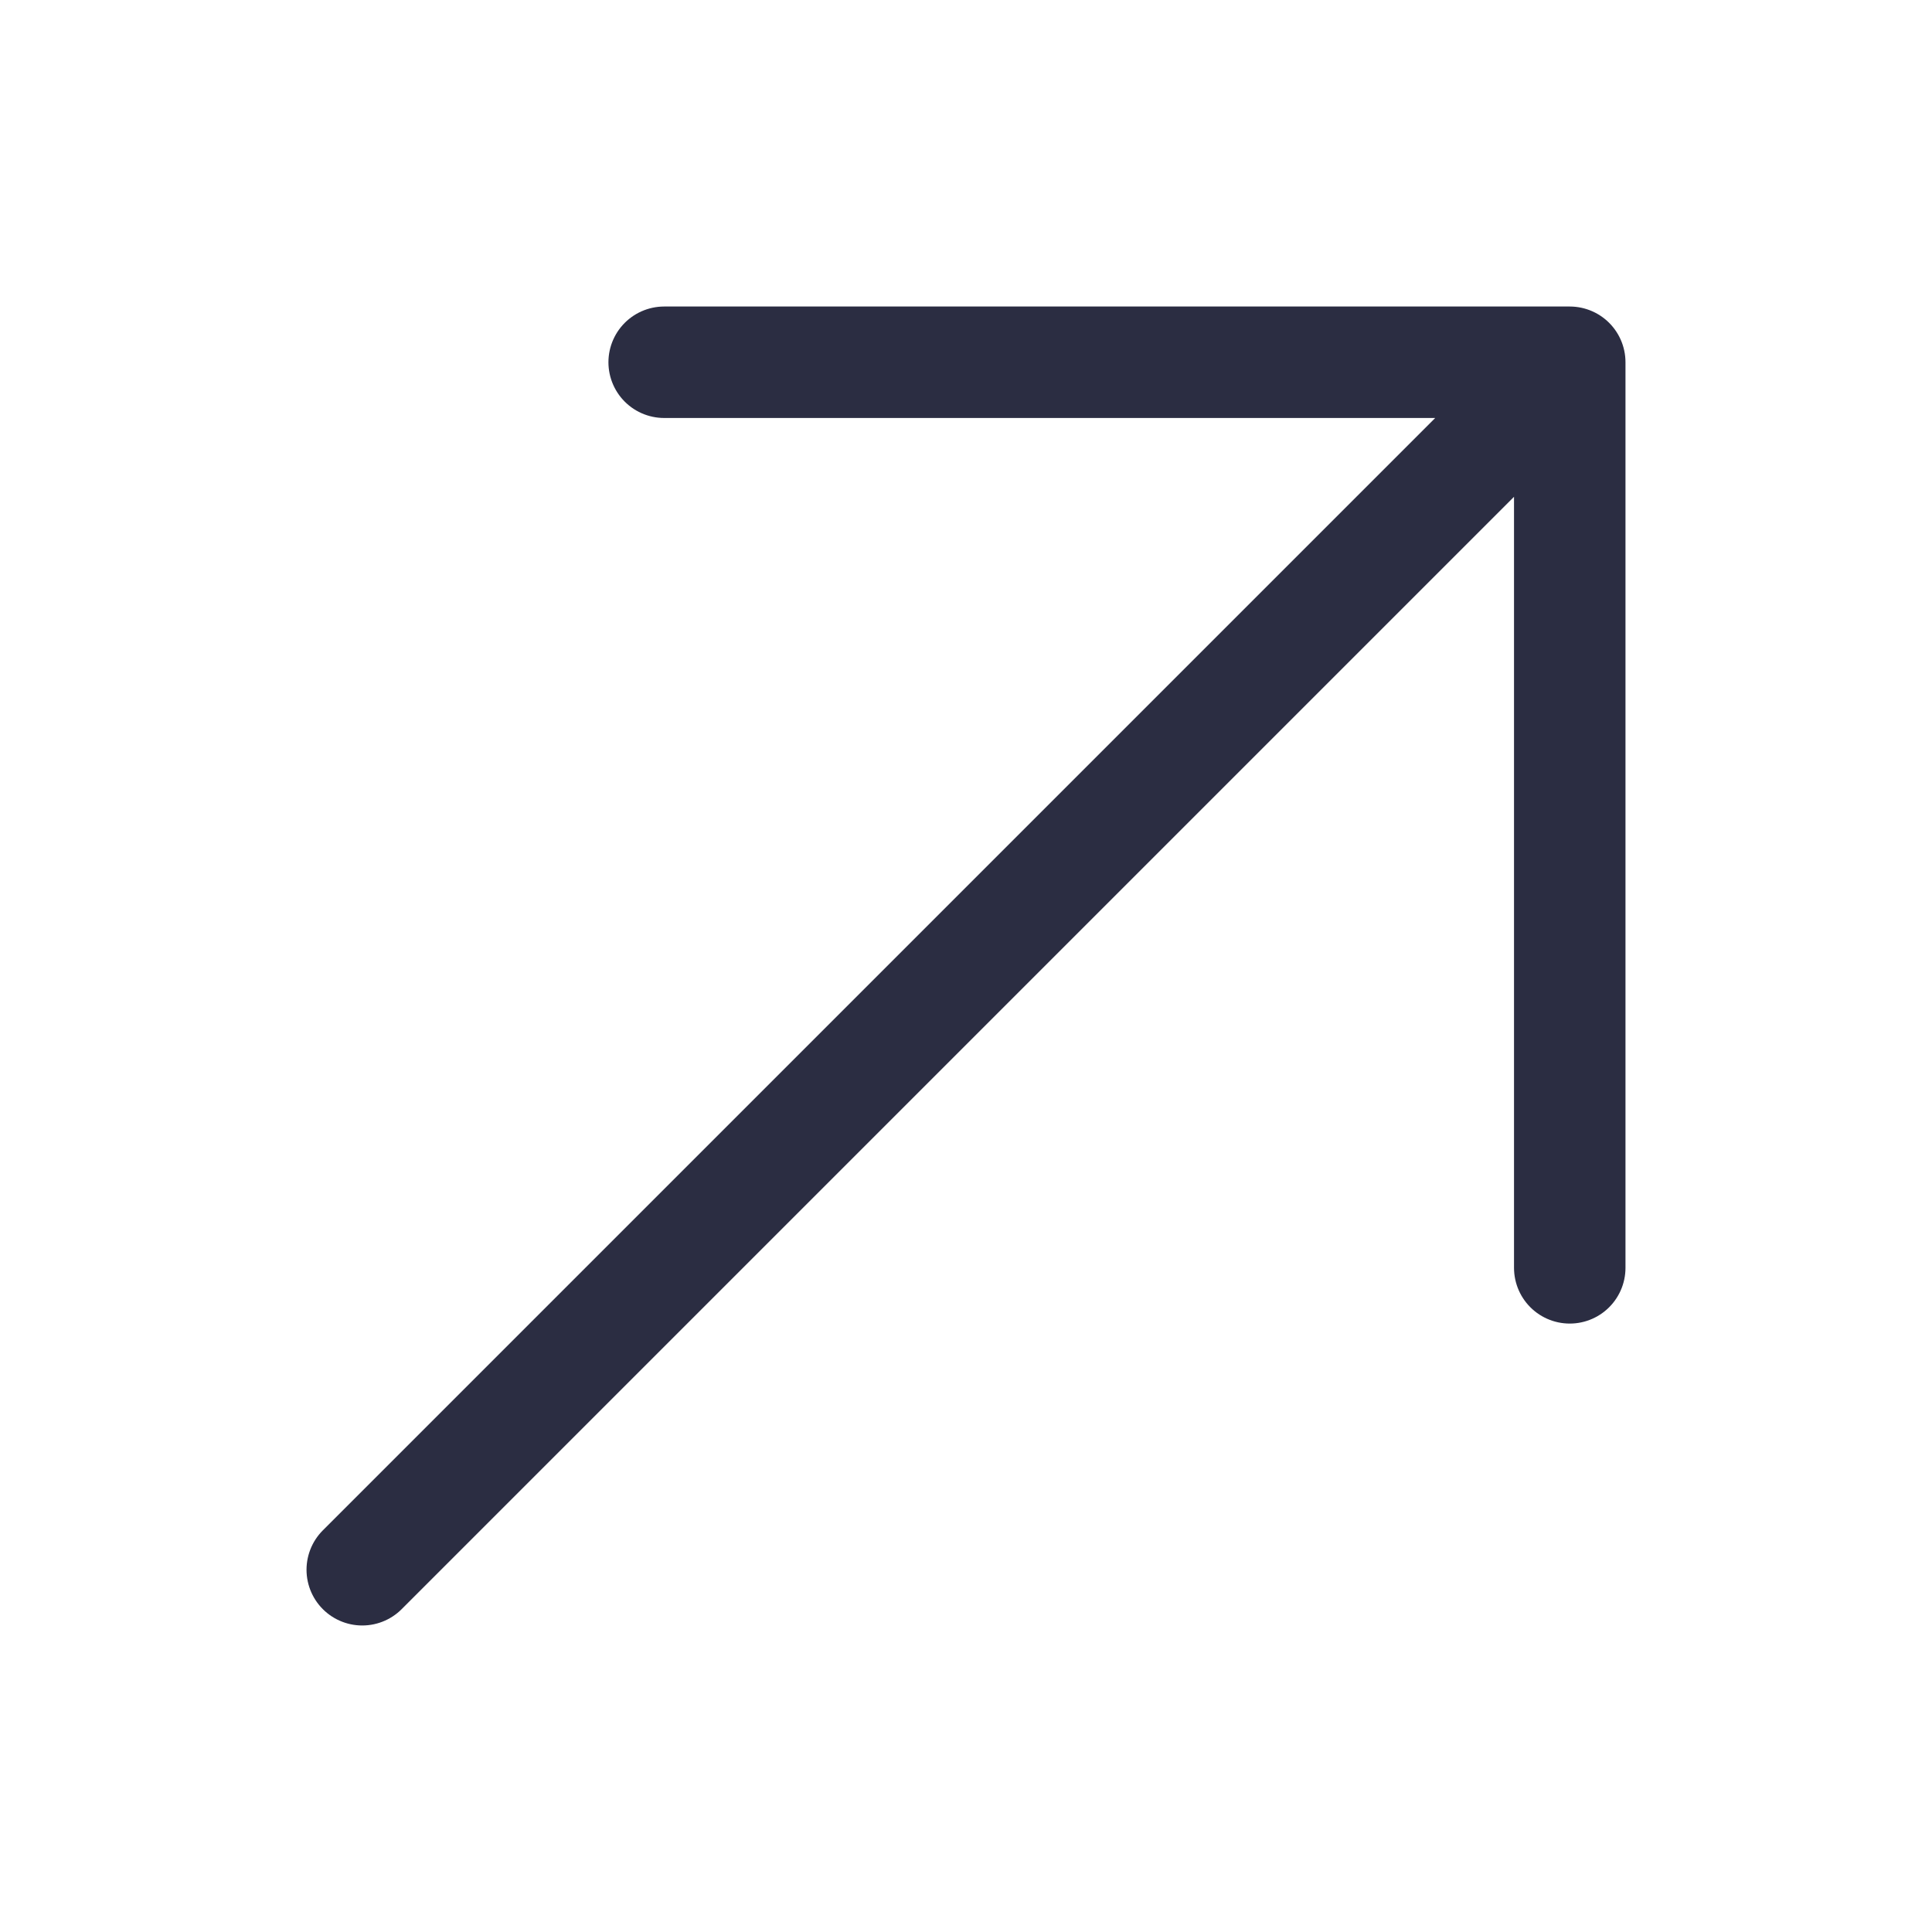
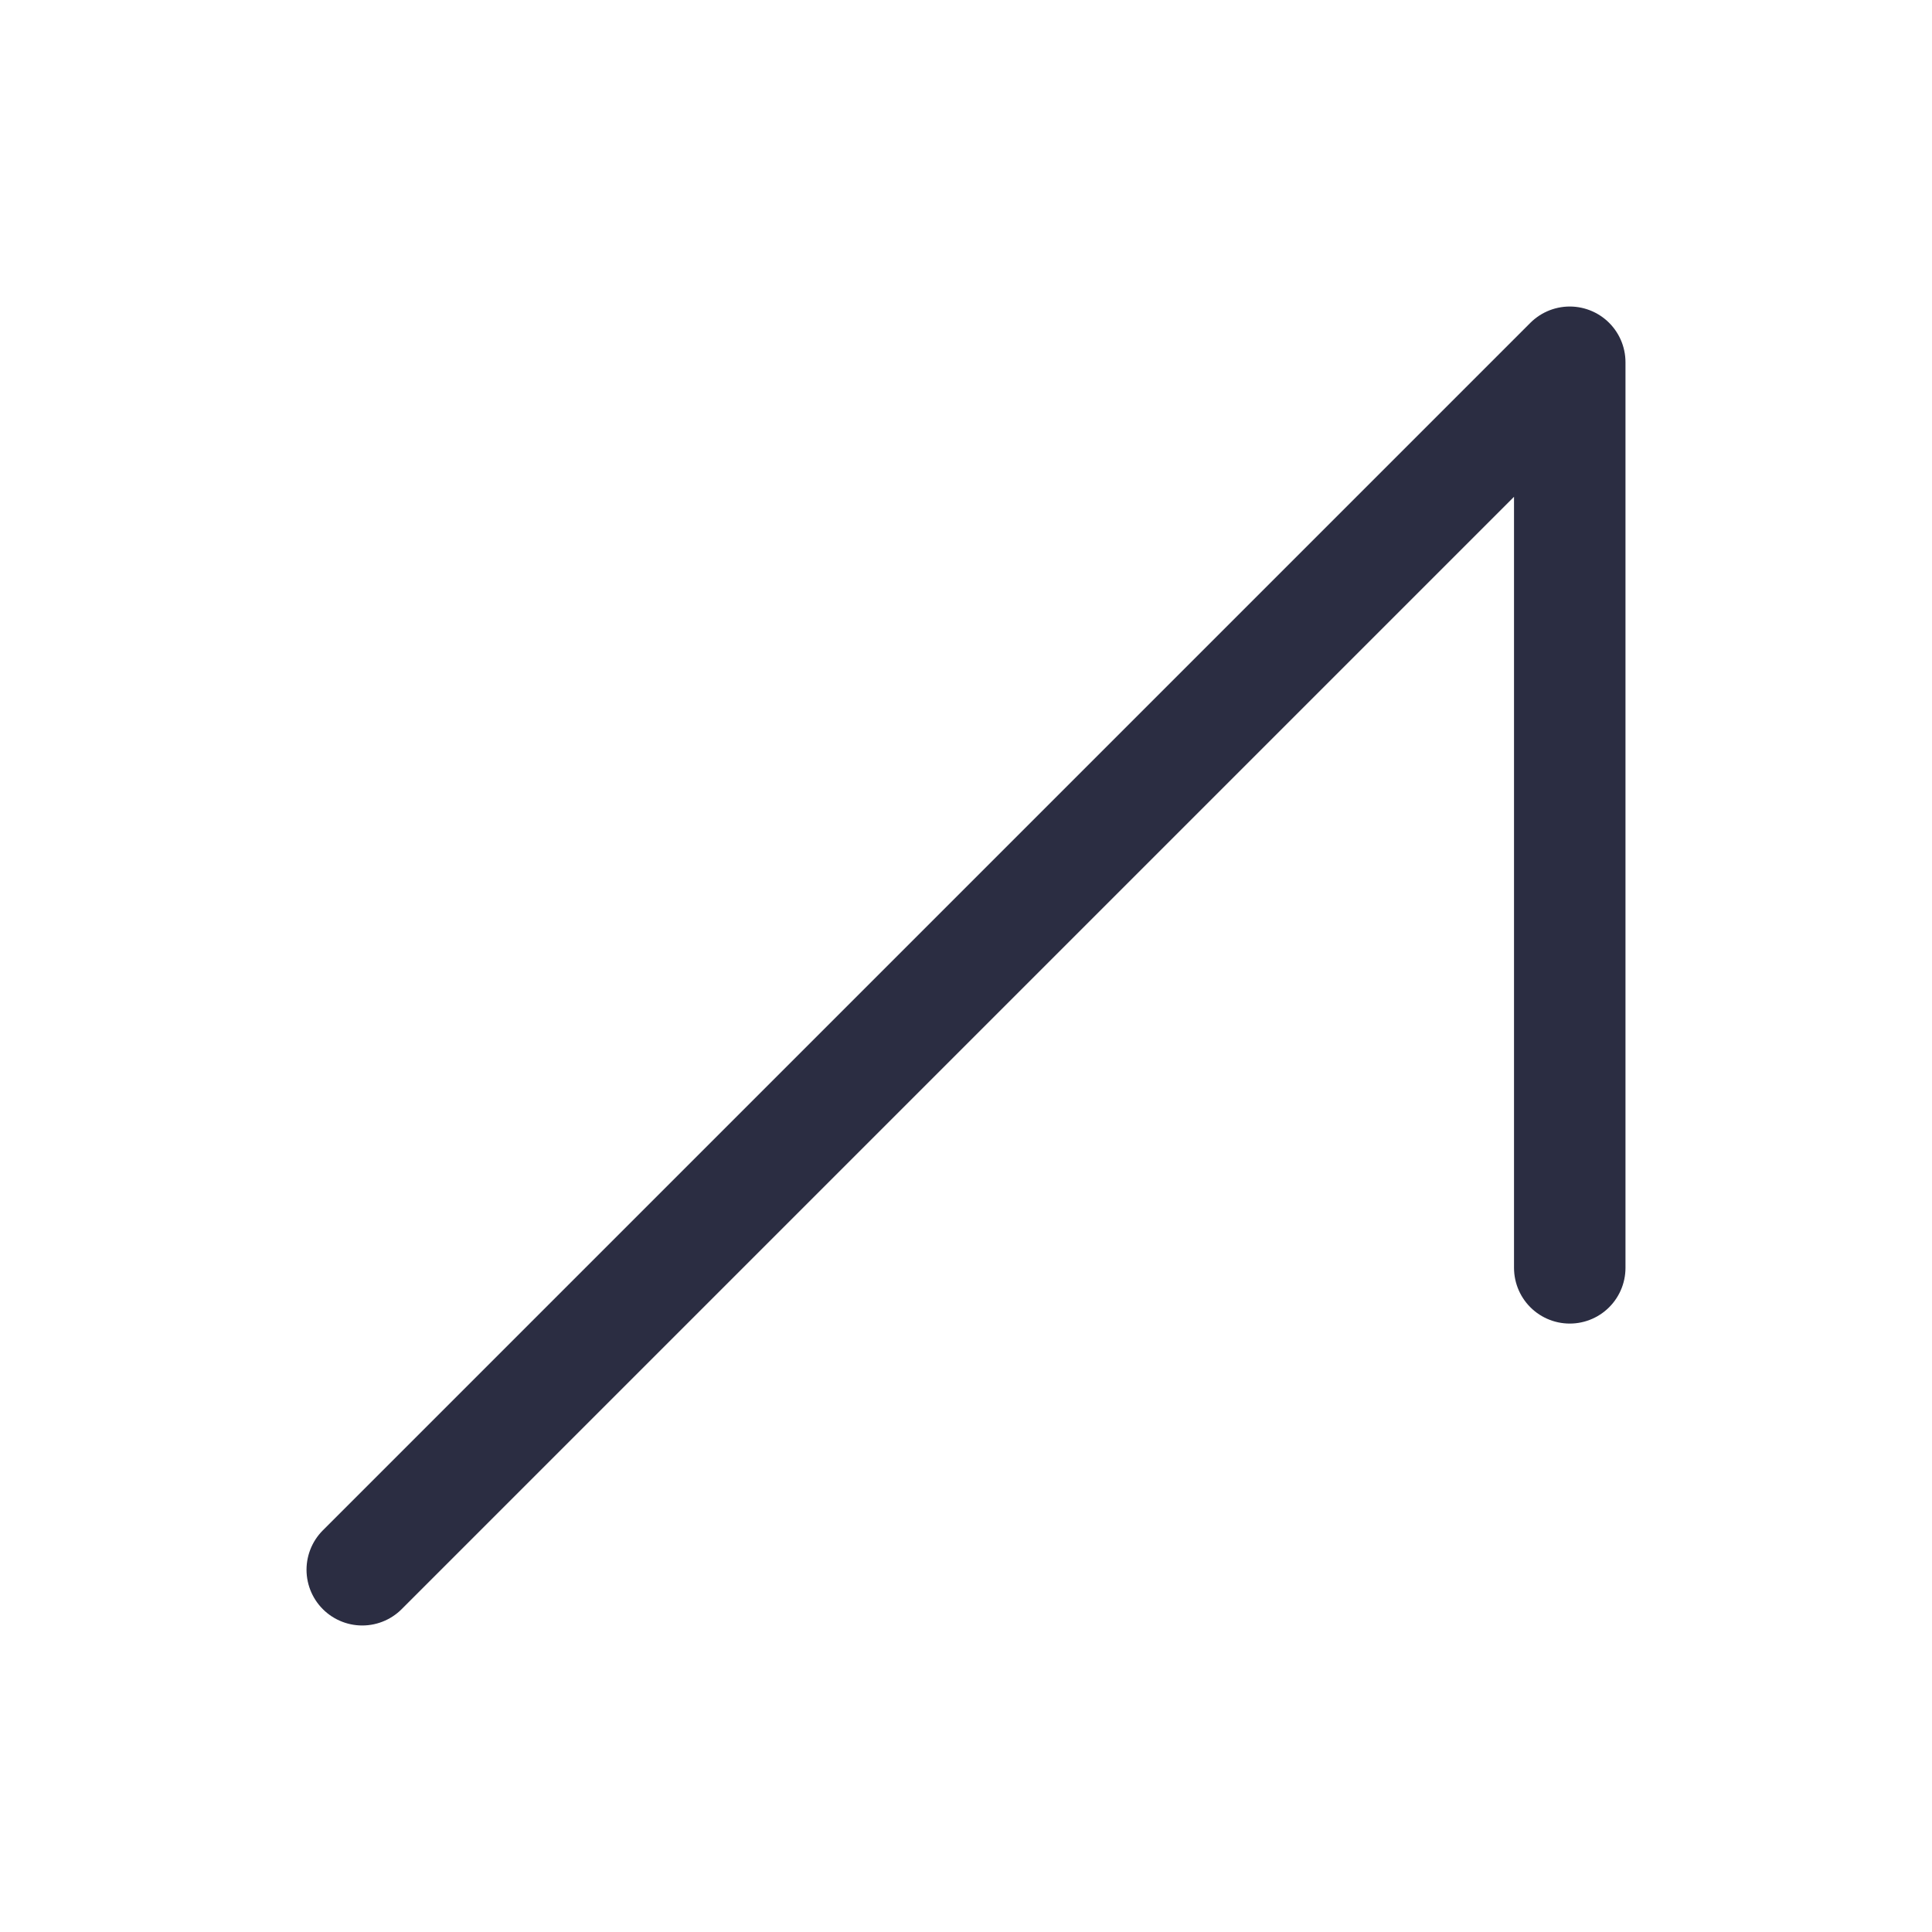
<svg xmlns="http://www.w3.org/2000/svg" width="26" height="26" viewBox="0 0 26 26" fill="none">
-   <path d="M4.875 21.125L21.125 4.875M21.125 4.875L8.938 4.875M21.125 4.875V17.062" stroke="#2B2D42" stroke-width="1.5" stroke-linecap="round" stroke-linejoin="round" />
+   <path d="M4.875 21.125L21.125 4.875M21.125 4.875M21.125 4.875V17.062" stroke="#2B2D42" stroke-width="1.5" stroke-linecap="round" stroke-linejoin="round" />
</svg>